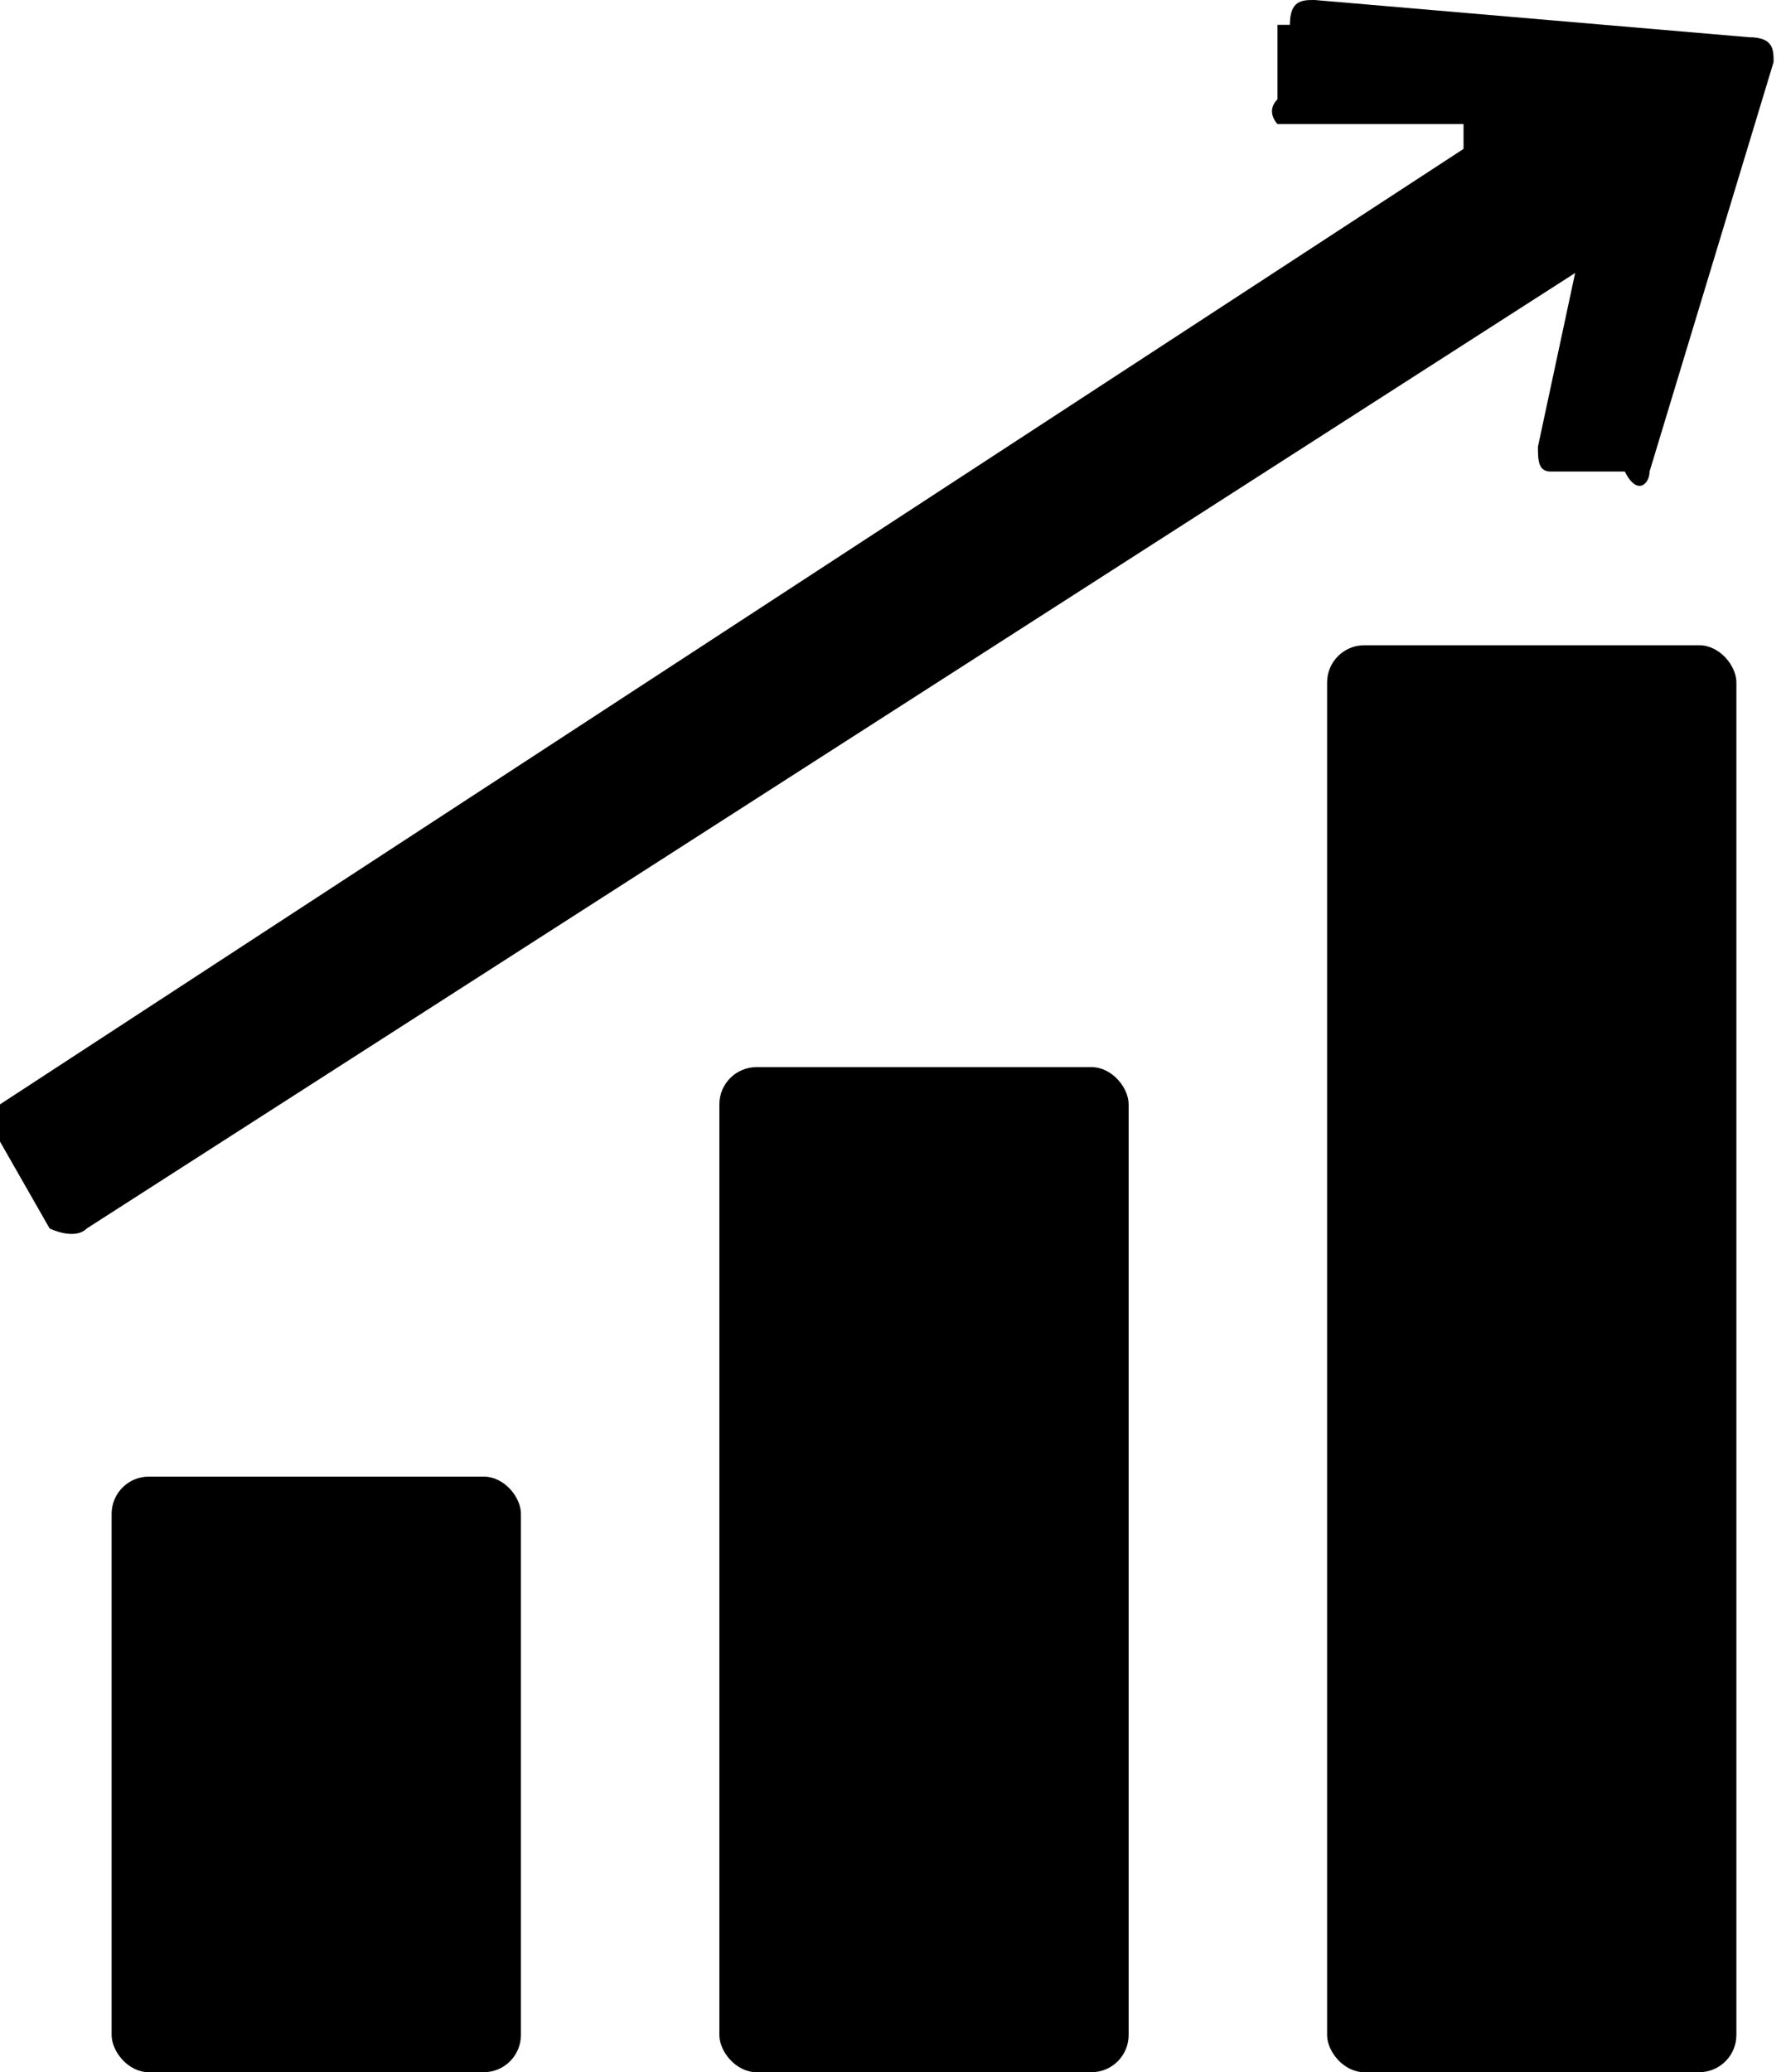
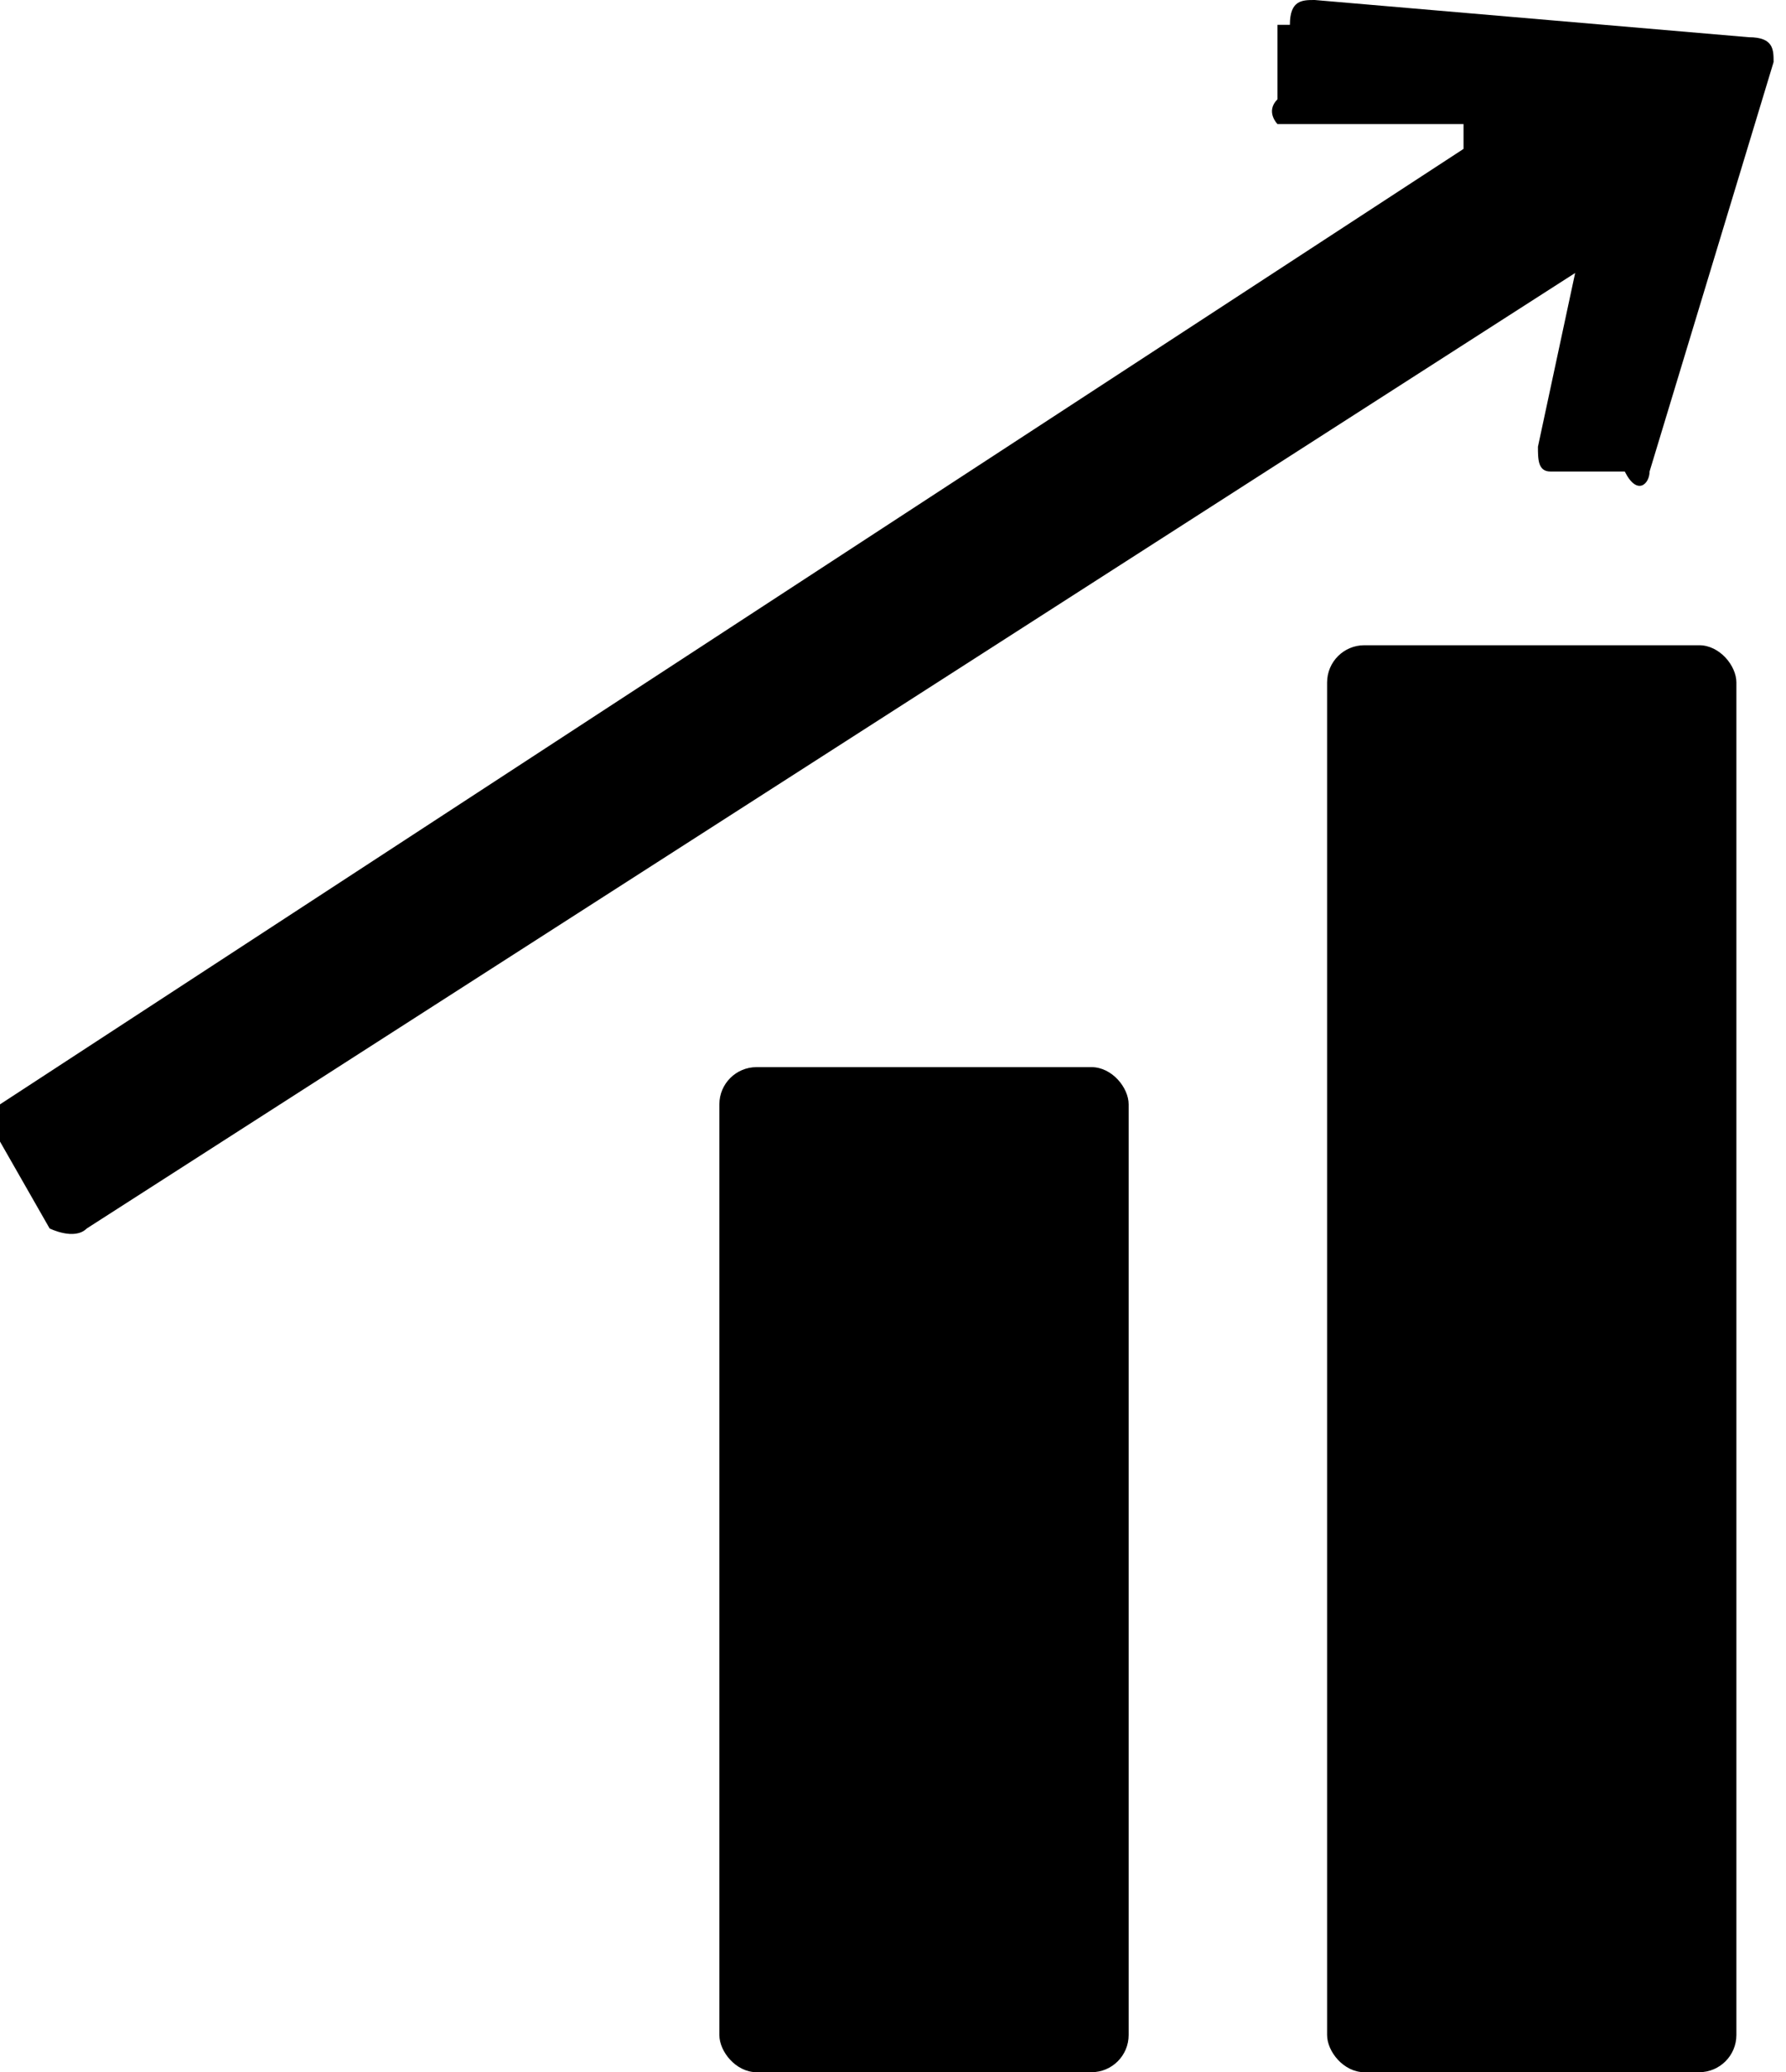
<svg xmlns="http://www.w3.org/2000/svg" id="uuid-197a98f9-4a4b-48dd-9863-cf22c64d839e" viewBox="0 0 14.4 16.7">
  <g id="uuid-3742f308-fd17-4f7a-ae1c-94730b67be60">
-     <rect x=".9" y="11.9" width="3.3" height="4.8" rx=".3" ry=".3" />
    <rect x="5.8" y="8.6" width="3.3" height="8.1" rx=".3" ry=".3" />
    <rect x="10.7" y="5.2" width="3.3" height="11.5" rx=".3" ry=".3" />
    <path d="M10.3.2v.6c-.1.1,0,.2,0,.2h1.5c0,.1,0,.2,0,.2L0,8.9c0,0-.1.2,0,.3l.4.7c0,0,.2.1.3,0L12.7,2.2s0,0,0,0l-.3,1.4c0,.1,0,.2.1.2h.6c.1.2.2.1.2,0l1-3.3c0-.1,0-.2-.2-.2L10.6,0c-.1,0-.2,0-.2.2Z" />
  </g>
</svg>